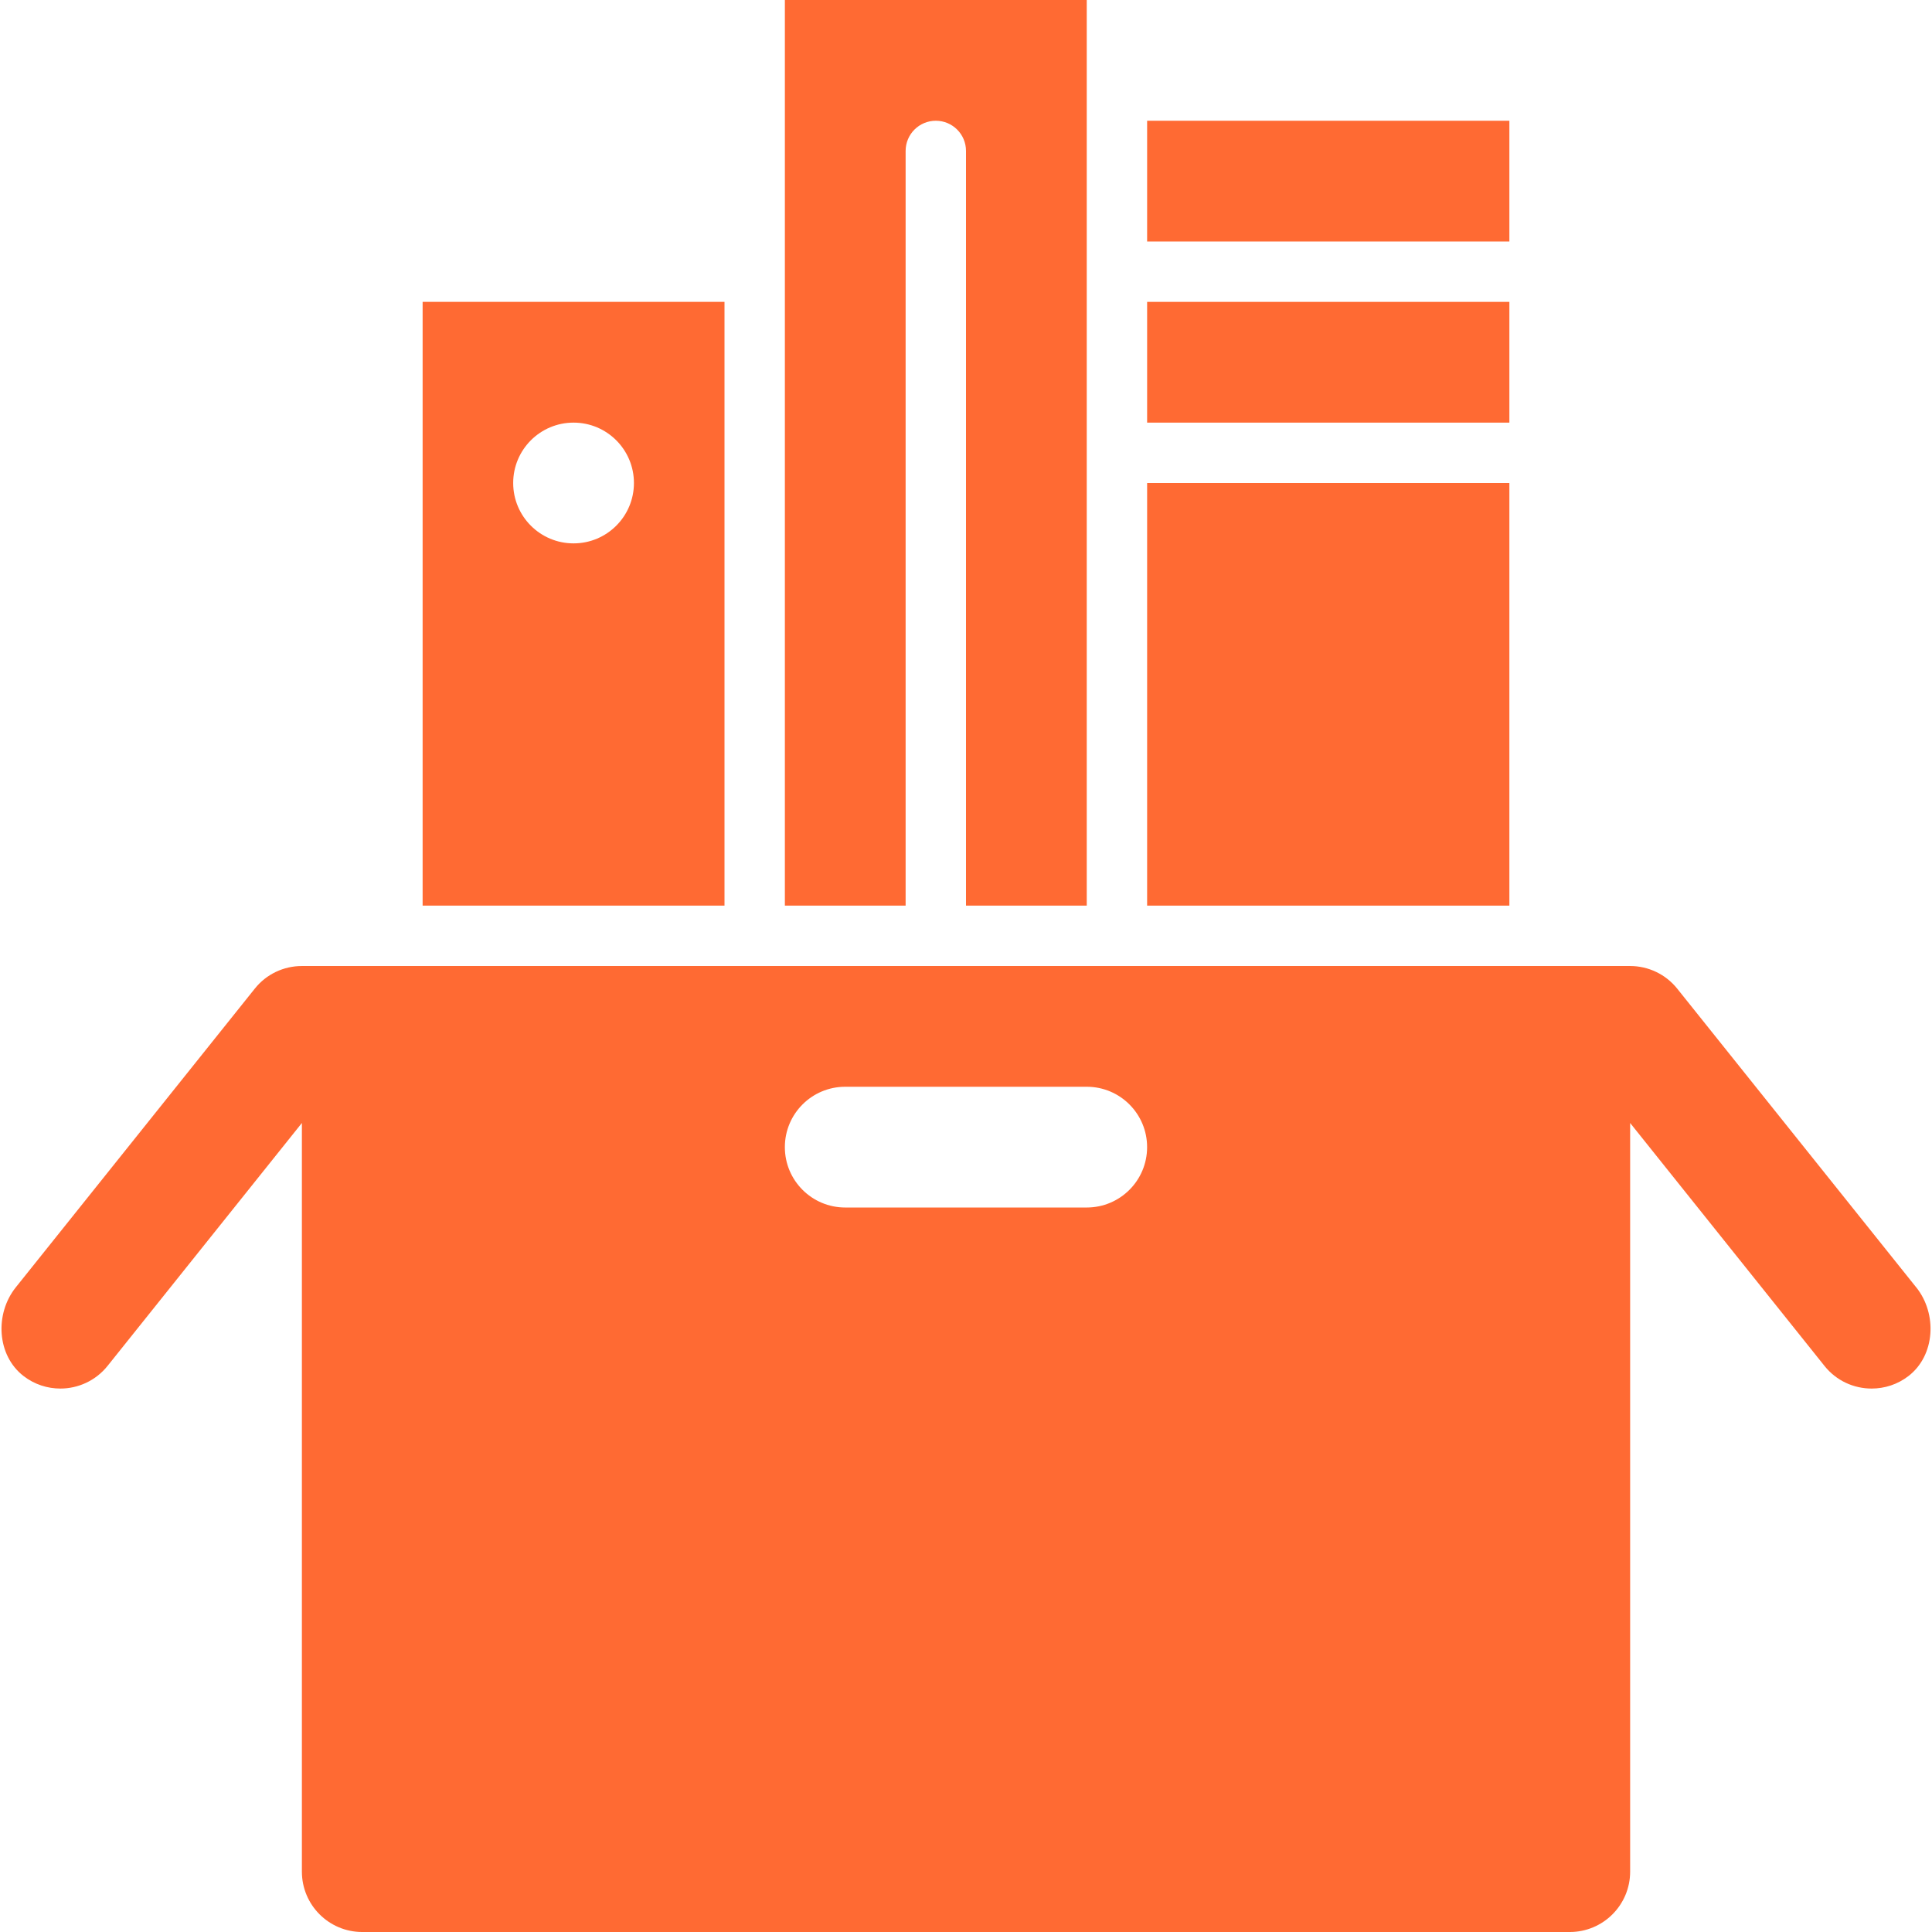
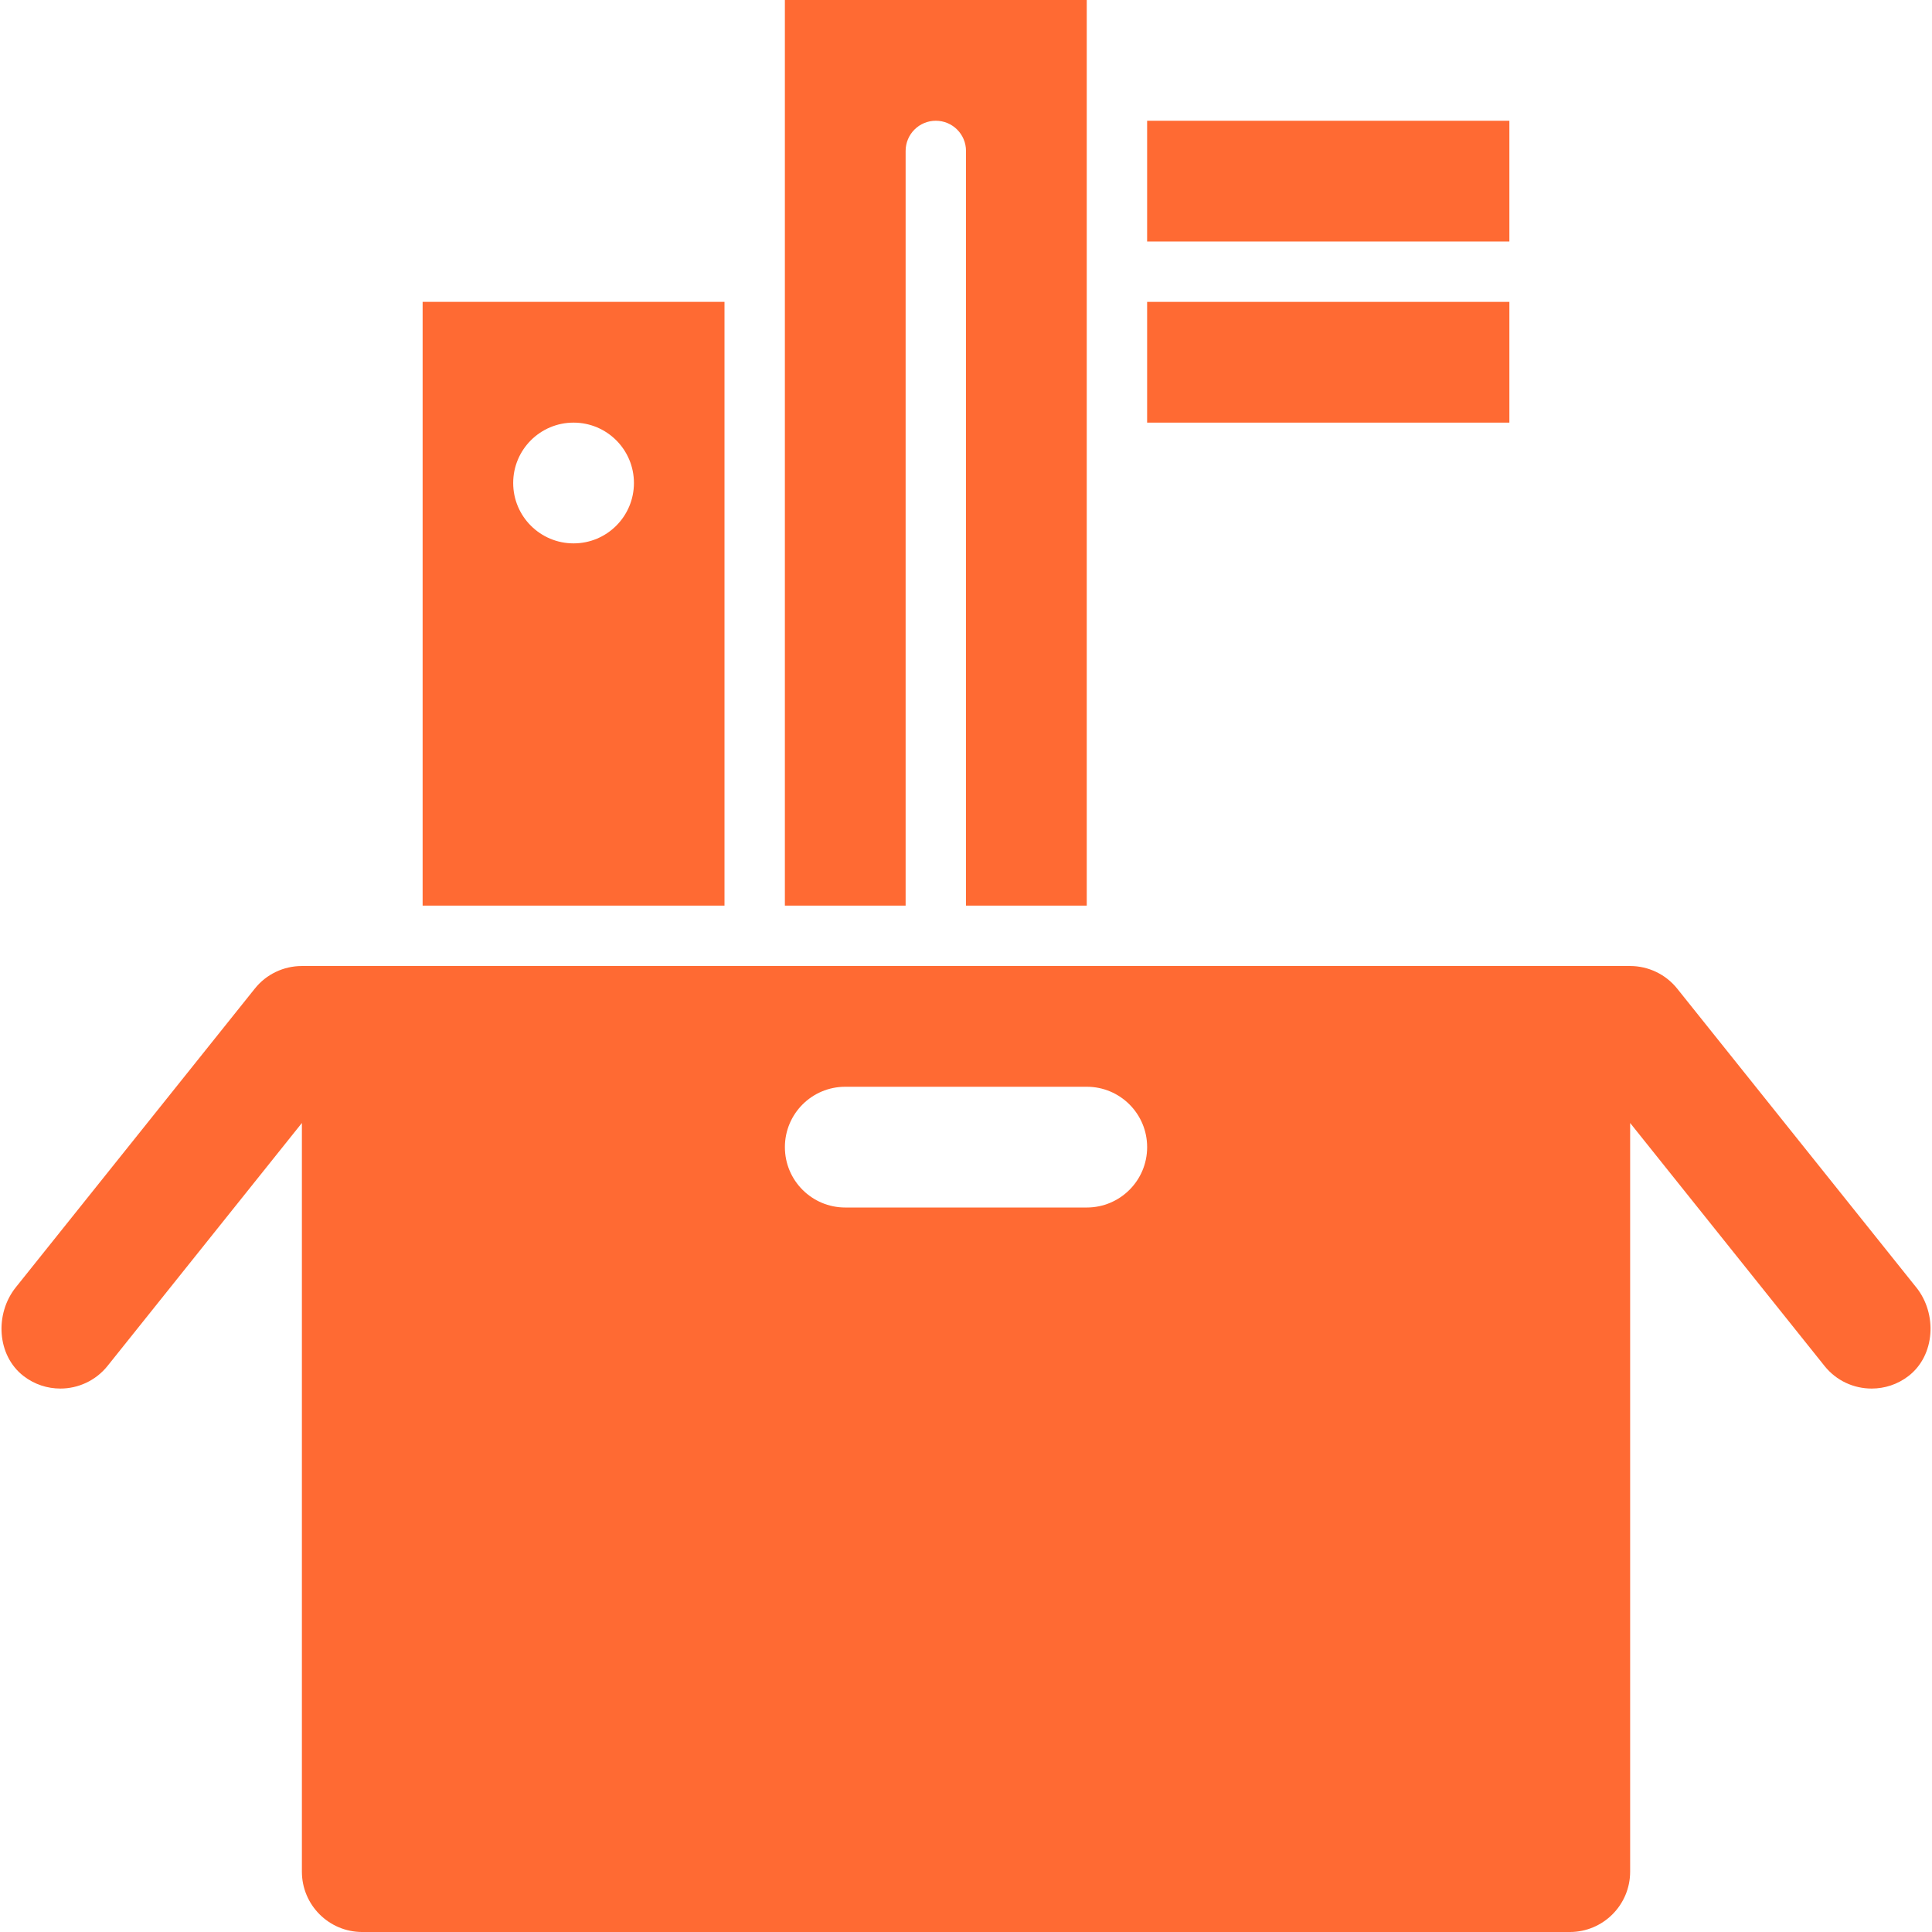
<svg xmlns="http://www.w3.org/2000/svg" width="1200pt" height="1200pt" version="1.1" viewBox="0 0 1200 1200">
  <path d="m712.5 75h225v75h-225z" fill="#ff6a33" />
  <path d="m712.5 187.5h225v75h-225z" fill="#ff6a33" />
  <path d="m562.5 93.75c0-10.359 8.391-18.75 18.75-18.75s18.75 8.391 18.75 18.75v468.74h75v-562.5h-187.5v562.5h75z" fill="#ff6a33" />
-   <path d="m712.5 300h225v262.5h-225z" fill="#ff6a33" />
  <path d="m450 187.5h-187.5v375h187.5zm-93.75 150c-20.719 0-37.5-16.781-37.5-37.5s16.781-37.5 37.5-37.5 37.5 16.781 37.5 37.5-16.781 37.5-37.5 37.5z" fill="#ff6a33" />
-   <path d="m1190.2 799.6-148.45-185.53c-7.125-8.906-17.906-14.062-29.25-14.062h-825c-11.391 0-22.172 5.156-29.25 14.062l-148.45 185.53c-13.125 16.406-11.812 42.234 4.828 55.078 6.797 5.25 14.859 7.781 22.875 7.781 10.969 0 21.891-4.828 29.297-14.062l120.71-150.89v465c0 20.719 16.781 37.5 37.5 37.5h750c20.719 0 37.5-16.781 37.5-37.5v-465l120.71 150.89c7.406 9.281 18.281 14.062 29.297 14.062 8.016 0 16.078-2.531 22.875-7.781 16.641-12.844 17.953-38.672 4.828-55.078zm-515.21-49.594h-150c-20.719 0-37.5-16.781-37.5-37.5s16.781-37.5 37.5-37.5h150c20.719 0 37.5 16.781 37.5 37.5s-16.781 37.5-37.5 37.5z" fill="#ff6a33" />
+   <path d="m1190.2 799.6-148.45-185.53c-7.125-8.906-17.906-14.062-29.25-14.062h-825c-11.391 0-22.172 5.156-29.25 14.062l-148.45 185.53c-13.125 16.406-11.812 42.234 4.828 55.078 6.797 5.25 14.859 7.781 22.875 7.781 10.969 0 21.891-4.828 29.297-14.062l120.71-150.89v465c0 20.719 16.781 37.5 37.5 37.5h750c20.719 0 37.5-16.781 37.5-37.5v-465l120.71 150.89c7.406 9.281 18.281 14.062 29.297 14.062 8.016 0 16.078-2.531 22.875-7.781 16.641-12.844 17.953-38.672 4.828-55.078m-515.21-49.594h-150c-20.719 0-37.5-16.781-37.5-37.5s16.781-37.5 37.5-37.5h150c20.719 0 37.5 16.781 37.5 37.5s-16.781 37.5-37.5 37.5z" fill="#ff6a33" />
</svg>